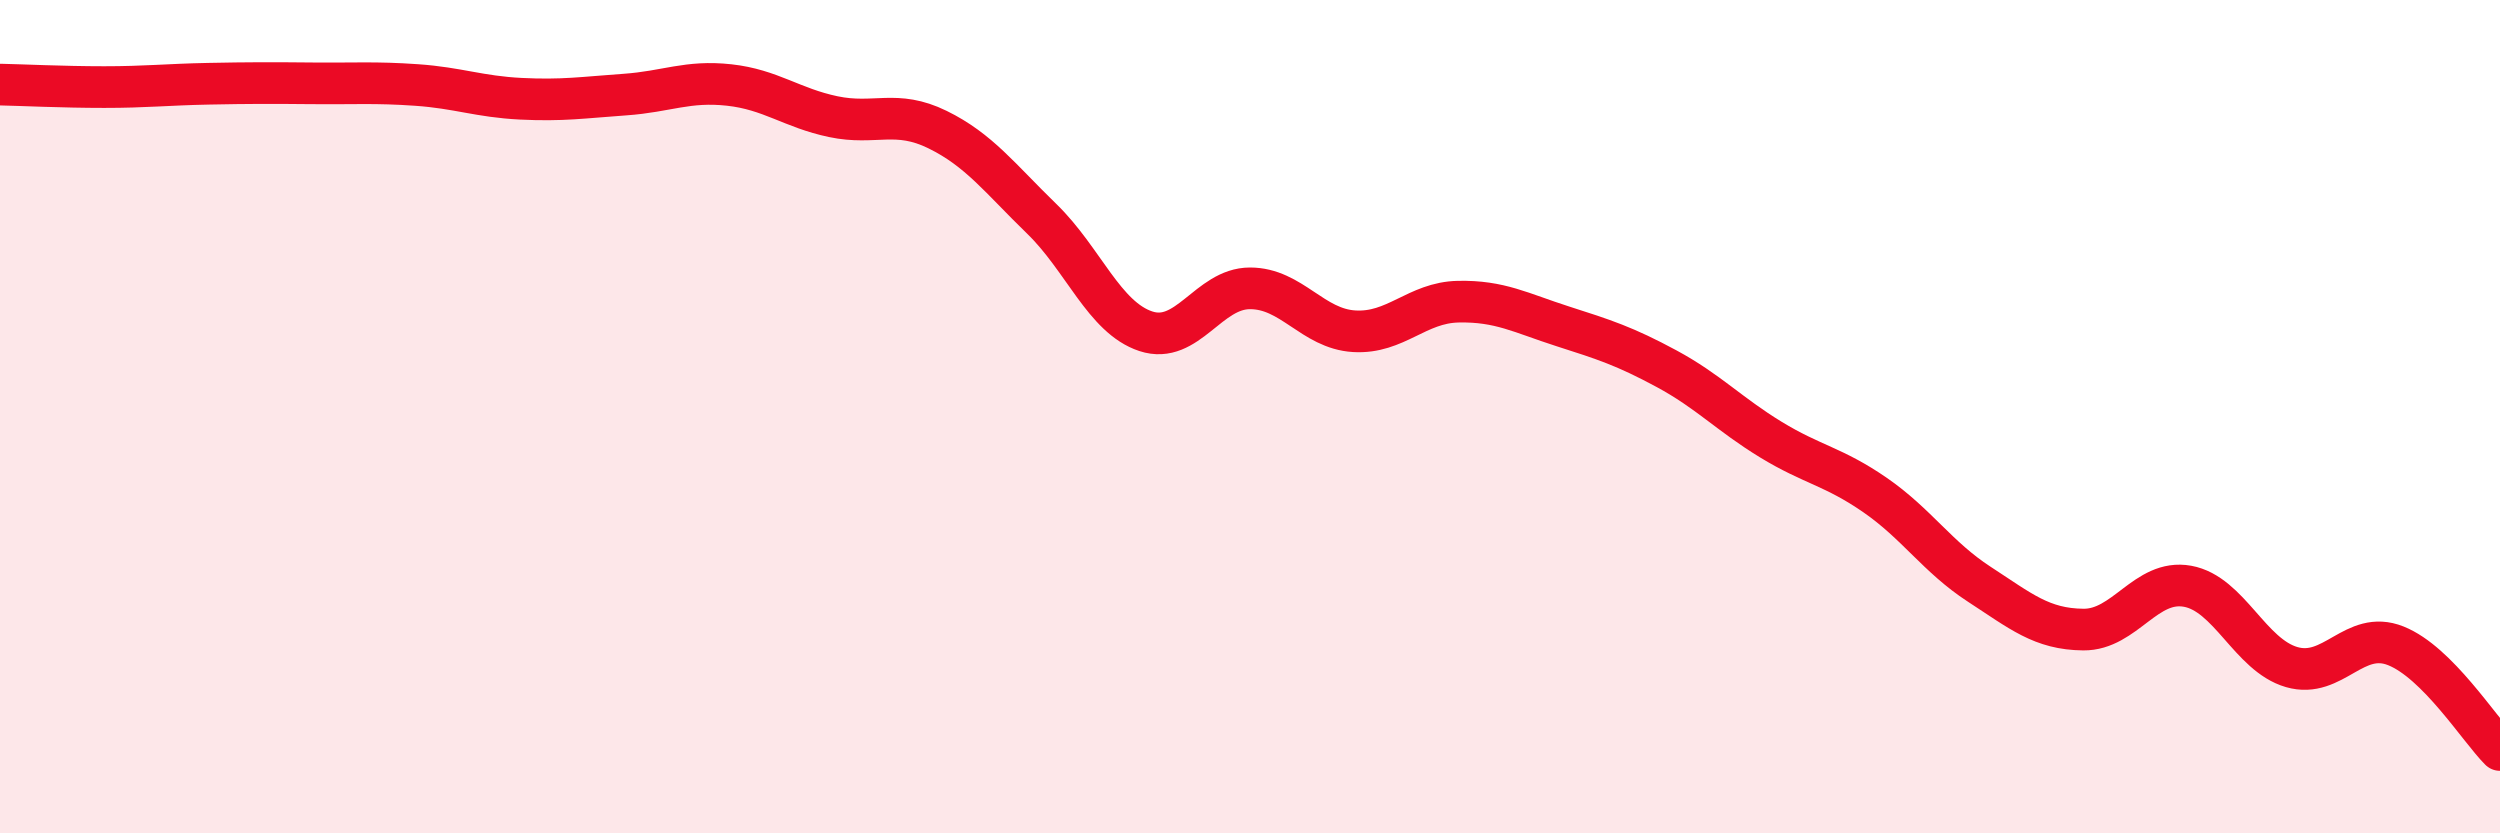
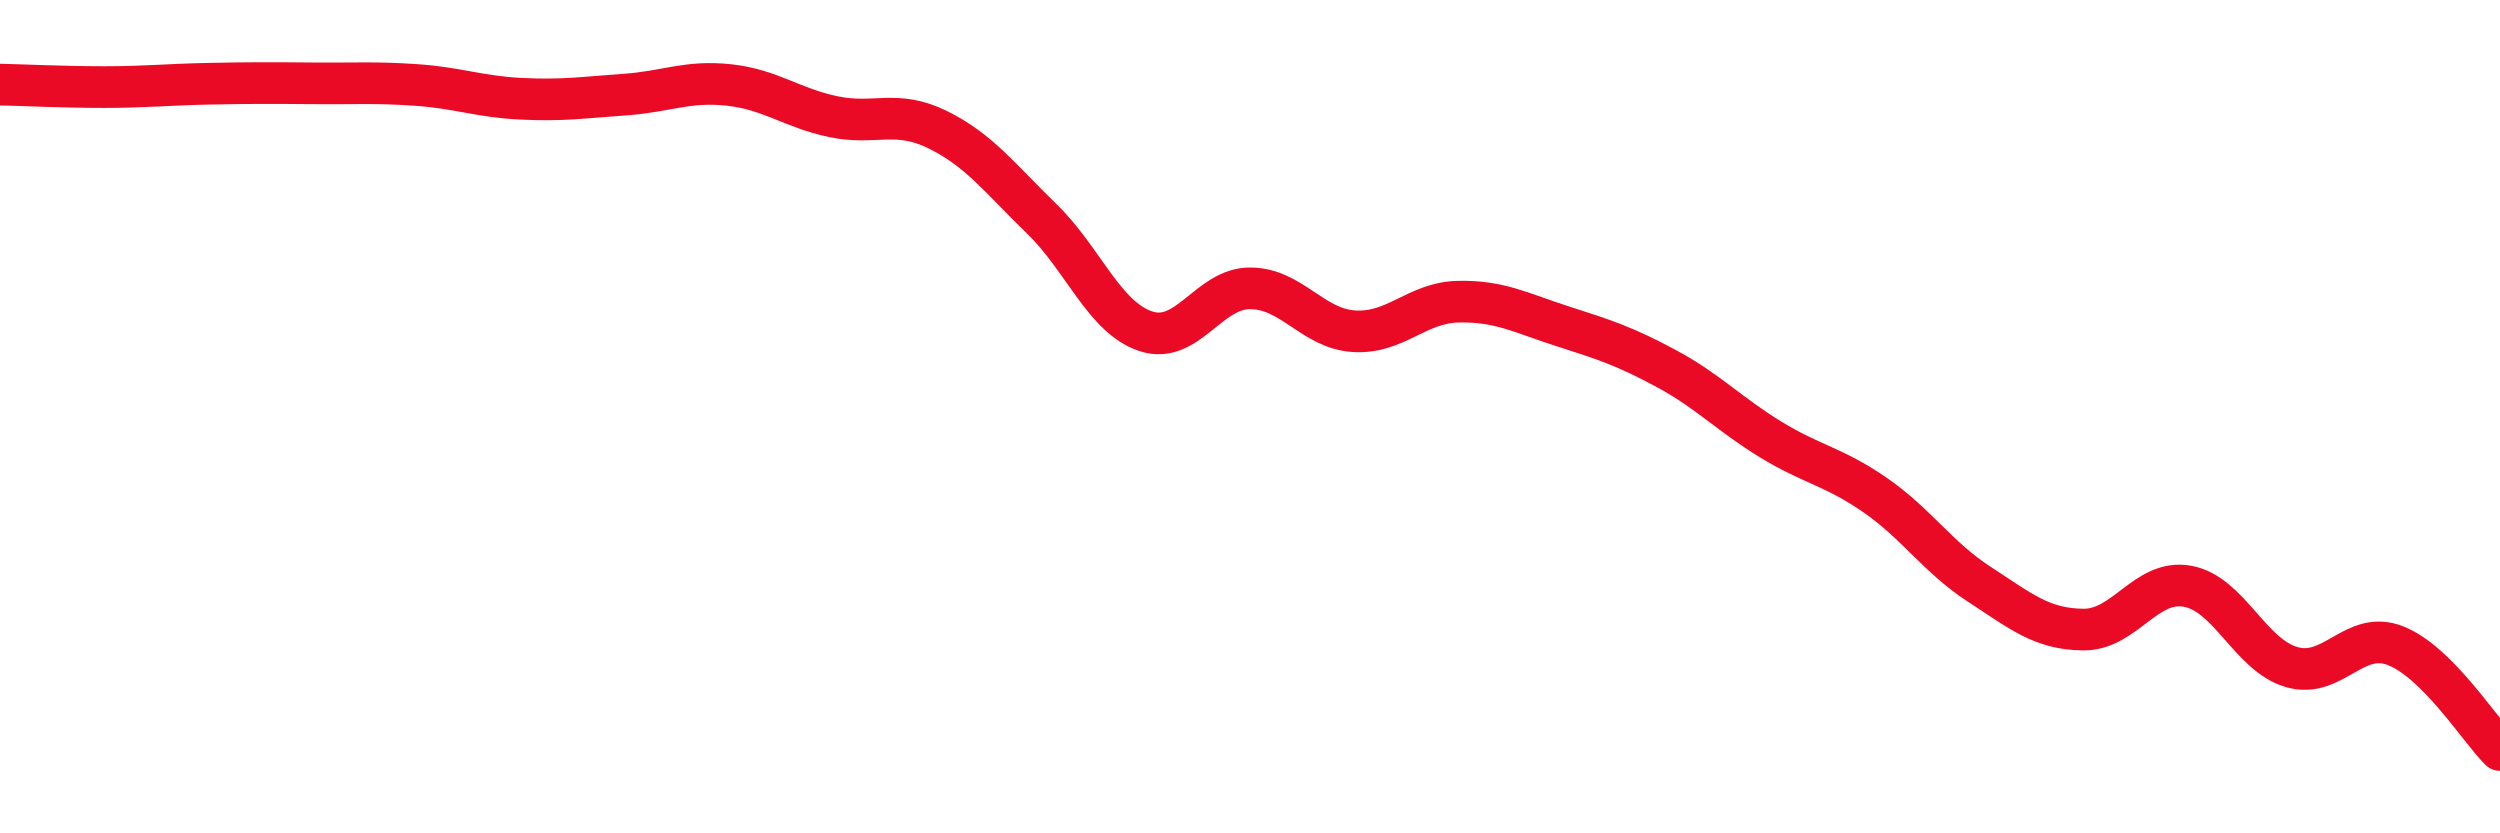
<svg xmlns="http://www.w3.org/2000/svg" width="60" height="20" viewBox="0 0 60 20">
-   <path d="M 0,2.03 C 0.5,2.04 1.5,2.09 2.5,2.09 C 3.5,2.09 4,2.03 5,2.01 C 6,1.99 6.5,1.99 7.5,2 C 8.5,2.01 9,1.97 10,2.04 C 11,2.11 11.5,2.32 12.5,2.37 C 13.5,2.42 14,2.34 15,2.27 C 16,2.2 16.5,1.93 17.5,2.04 C 18.5,2.15 19,2.59 20,2.8 C 21,3.01 21.5,2.62 22.5,3.11 C 23.5,3.6 24,4.28 25,5.25 C 26,6.22 26.5,7.62 27.5,7.95 C 28.5,8.28 29,6.92 30,6.92 C 31,6.92 31.5,7.89 32.5,7.95 C 33.5,8.01 34,7.26 35,7.24 C 36,7.22 36.5,7.51 37.5,7.83 C 38.5,8.15 39,8.31 40,8.85 C 41,9.39 41.5,9.94 42.5,10.55 C 43.5,11.16 44,11.19 45,11.88 C 46,12.57 46.5,13.37 47.5,14.02 C 48.5,14.67 49,15.1 50,15.11 C 51,15.12 51.5,13.89 52.5,14.07 C 53.5,14.25 54,15.72 55,16.01 C 56,16.3 56.5,15.1 57.5,15.5 C 58.5,15.9 59.5,17.5 60,18L60 20L0 20Z" fill="#EB0A25" opacity="0.1" stroke-linecap="round" stroke-linejoin="round" />
  <path d="M 0,2.03 C 0.5,2.04 1.5,2.09 2.5,2.09 C 3.5,2.09 4,2.03 5,2.01 C 6,1.99 6.5,1.99 7.5,2 C 8.5,2.01 9,1.97 10,2.04 C 11,2.11 11.5,2.32 12.5,2.37 C 13.5,2.42 14,2.34 15,2.27 C 16,2.2 16.5,1.93 17.5,2.04 C 18.5,2.15 19,2.59 20,2.8 C 21,3.01 21.5,2.62 22.5,3.11 C 23.5,3.6 24,4.28 25,5.25 C 26,6.22 26.5,7.62 27.5,7.95 C 28.5,8.28 29,6.92 30,6.92 C 31,6.92 31.5,7.89 32.5,7.95 C 33.5,8.01 34,7.26 35,7.24 C 36,7.22 36.5,7.51 37.5,7.83 C 38.5,8.15 39,8.31 40,8.85 C 41,9.39 41.5,9.94 42.5,10.55 C 43.5,11.16 44,11.19 45,11.88 C 46,12.57 46.5,13.37 47.5,14.02 C 48.5,14.67 49,15.1 50,15.11 C 51,15.12 51.5,13.89 52.5,14.07 C 53.5,14.25 54,15.72 55,16.01 C 56,16.3 56.5,15.1 57.5,15.5 C 58.5,15.9 59.5,17.5 60,18" stroke="#EB0A25" stroke-width="1" fill="none" stroke-linecap="round" stroke-linejoin="round" />
</svg>